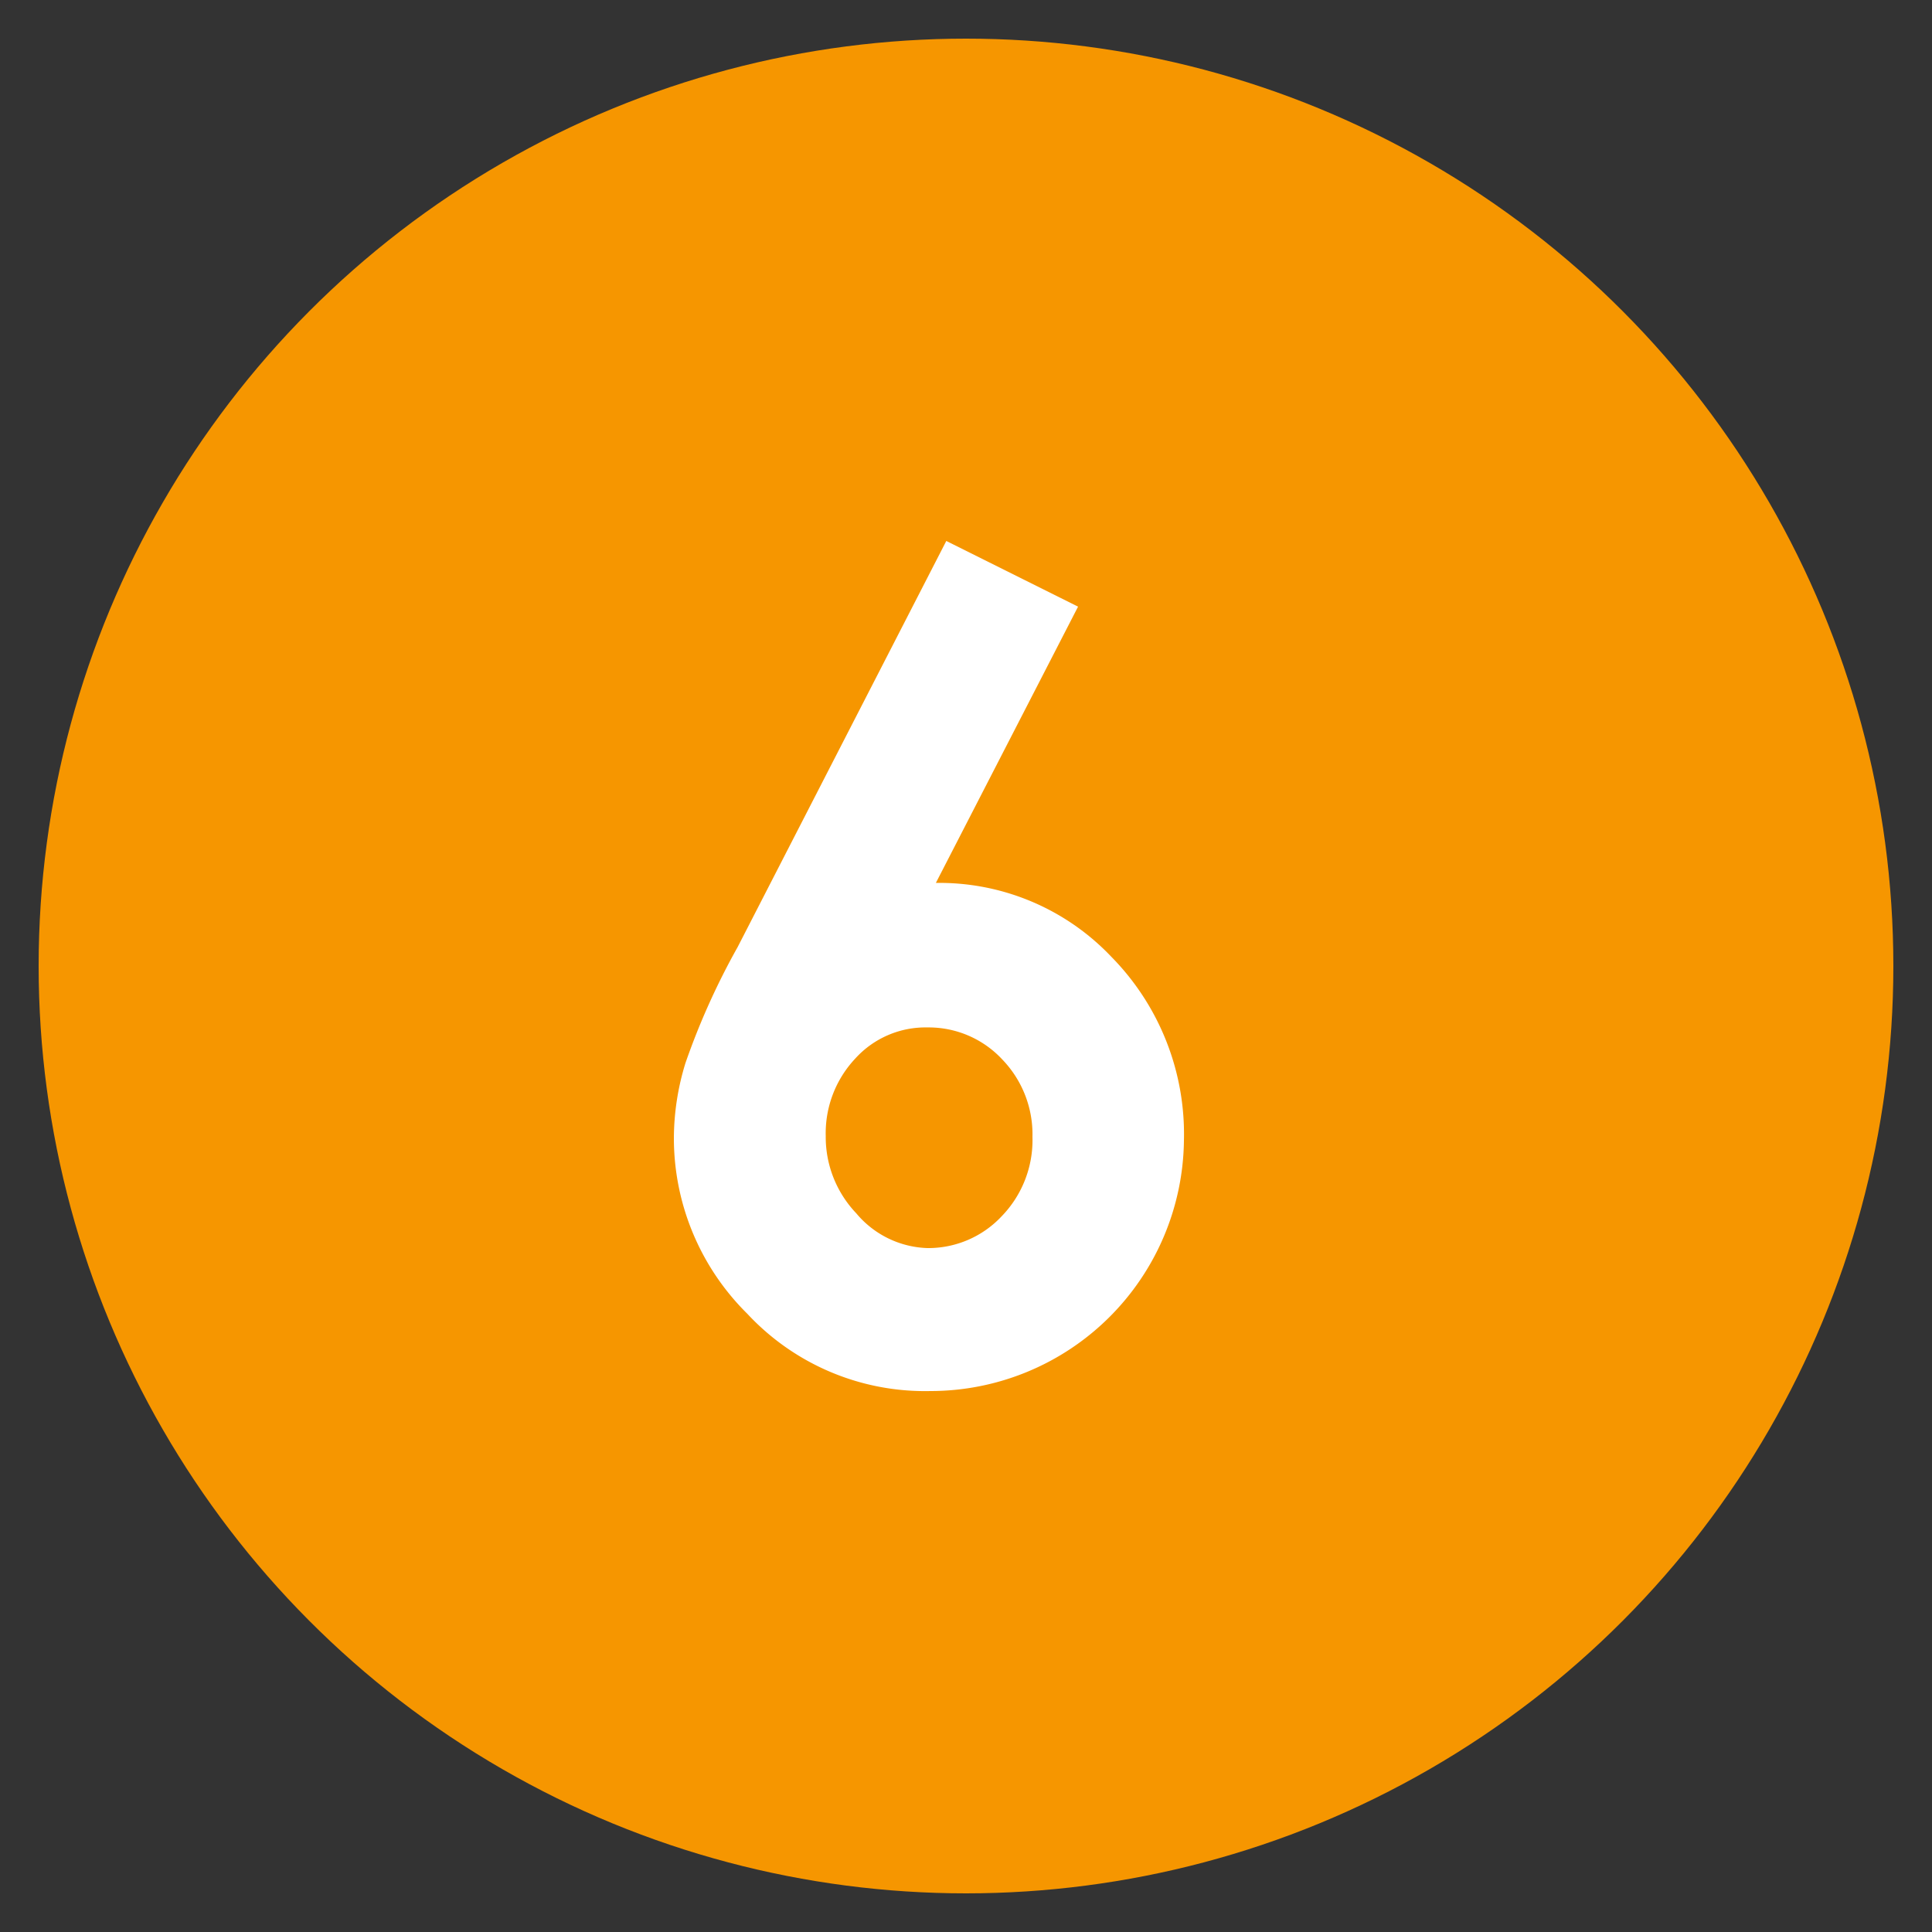
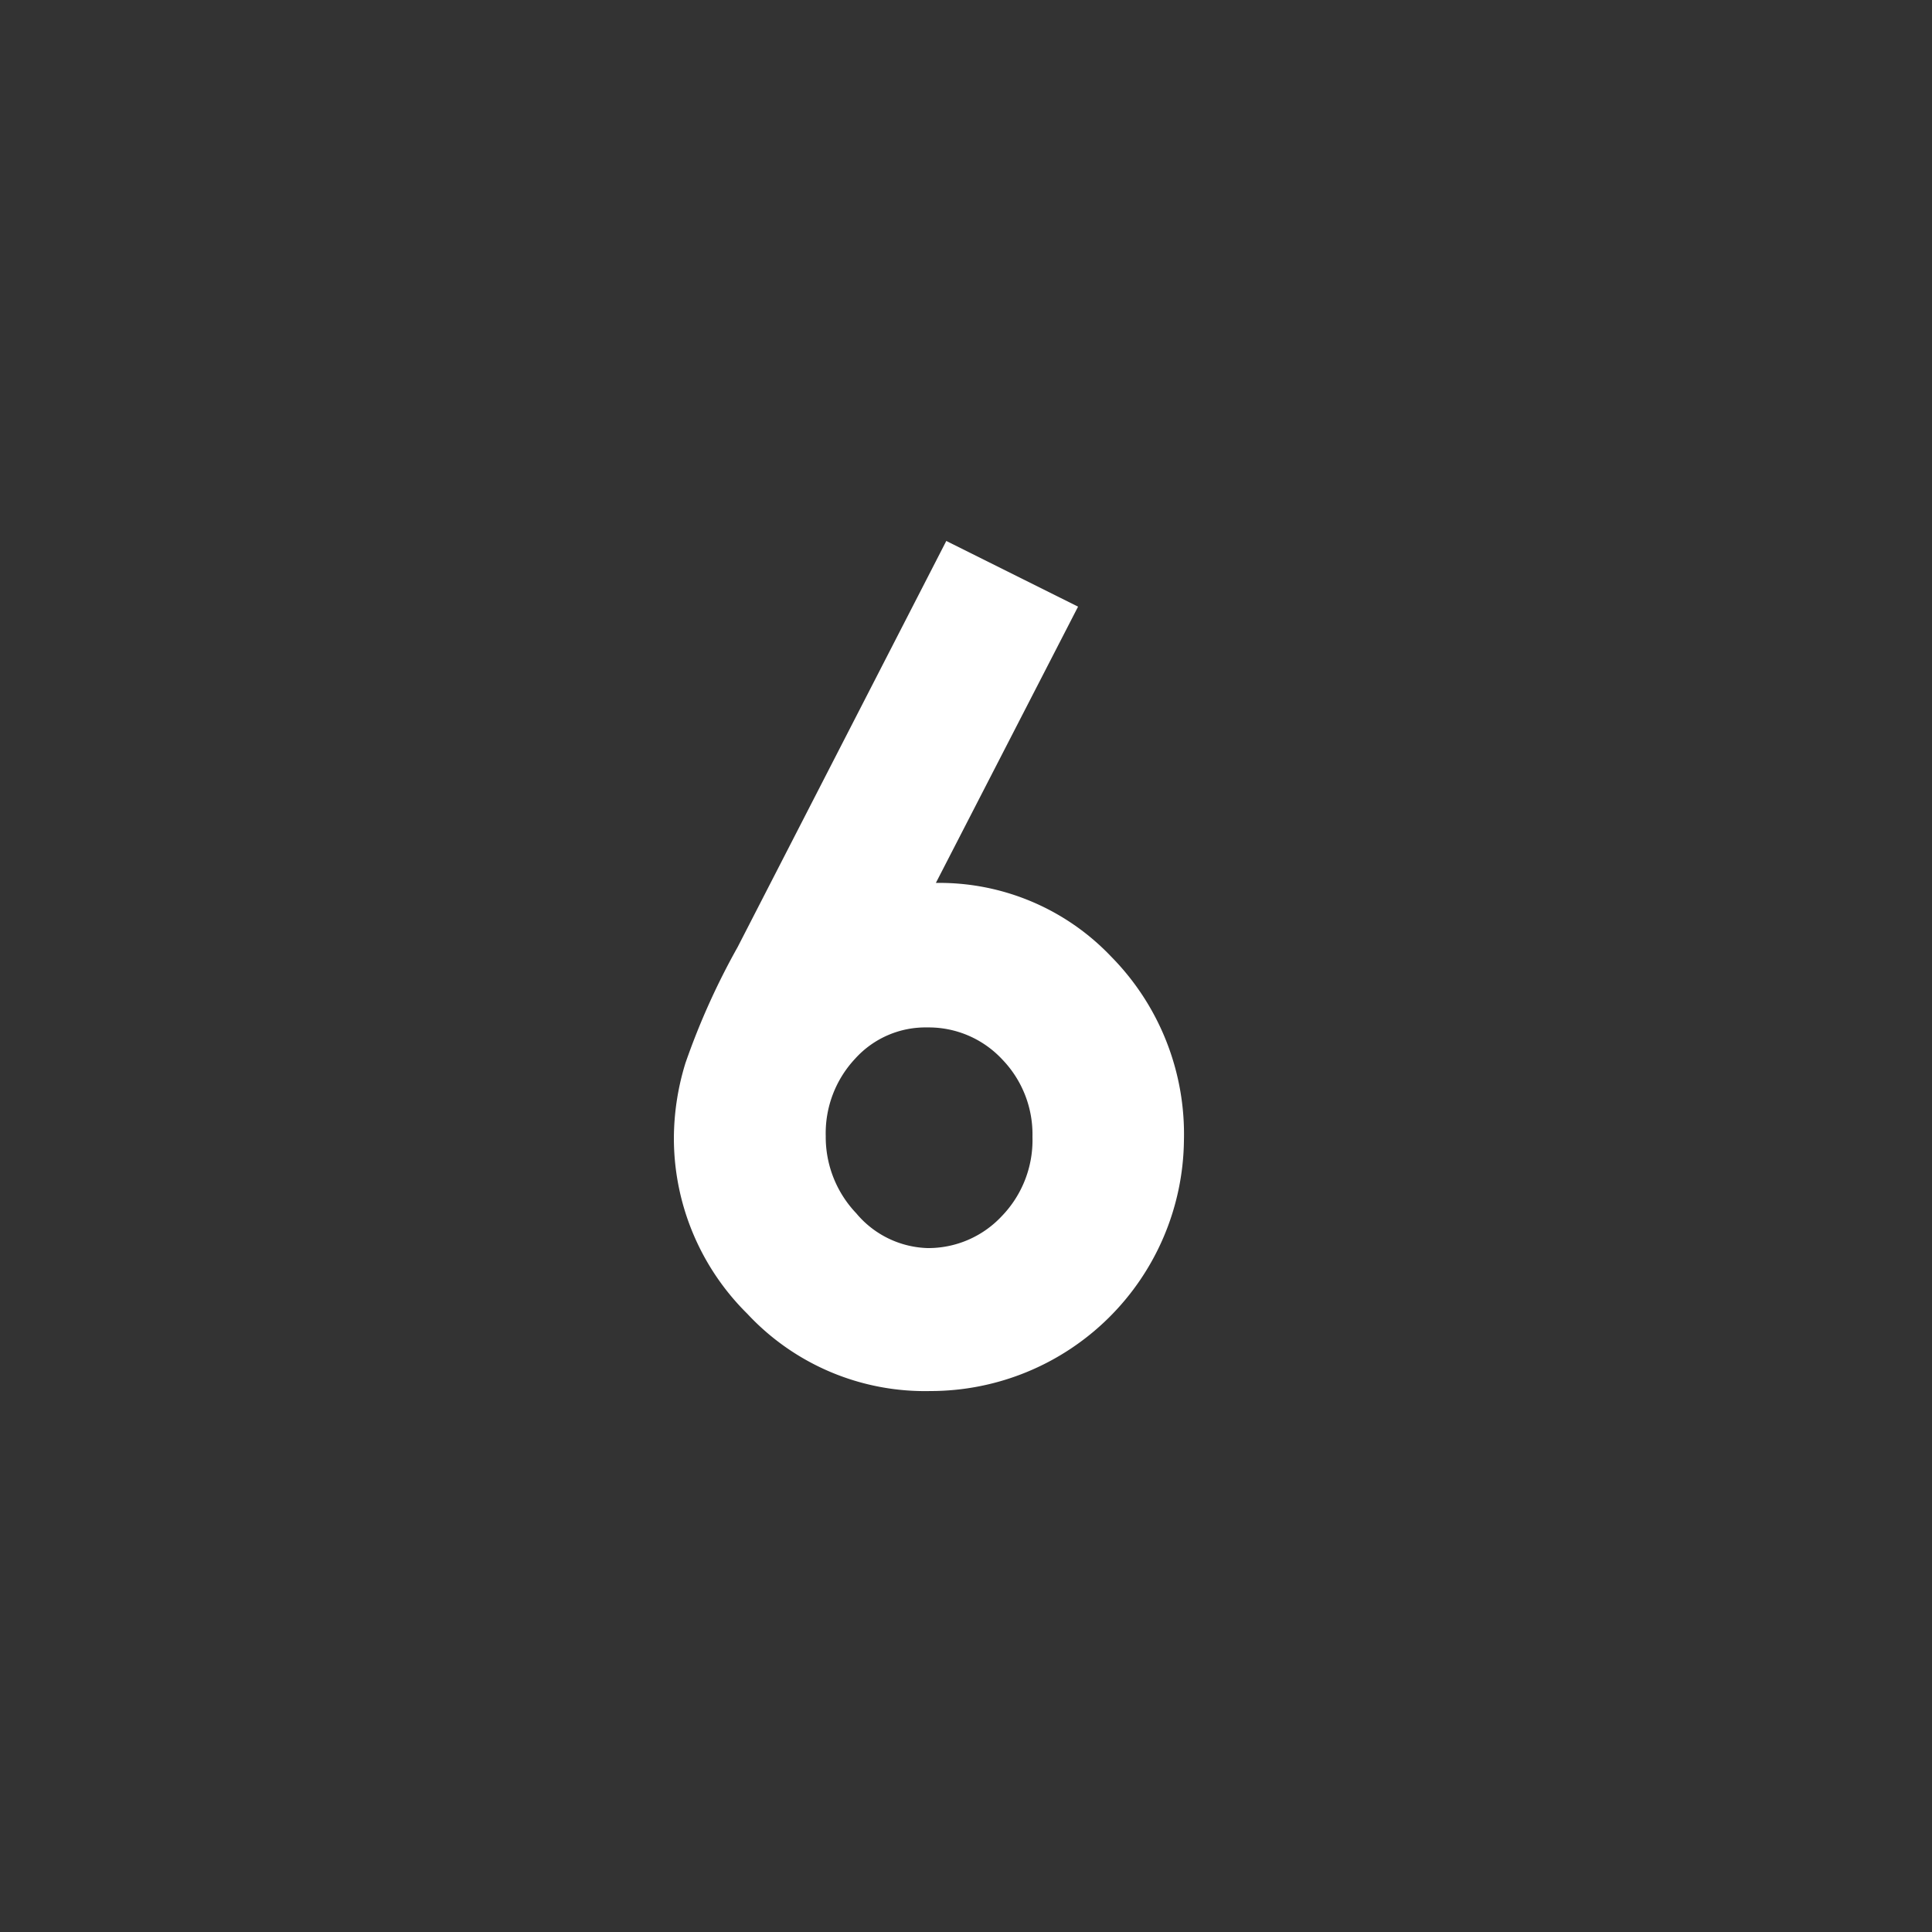
<svg xmlns="http://www.w3.org/2000/svg" id="レイヤー_1" data-name="レイヤー 1" viewBox="0 0 50 50">
  <rect x="0" y="0" width="50" height="50" fill="#333333" stroke="none" />
  <defs>
    <style>.cls-1{fill:#f69600;}.cls-2{isolation:isolate;}.cls-3{fill:#fff;}</style>
  </defs>
-   <circle id="楕円形_74" data-name="楕円形 74" class="cls-1" cx="25" cy="25" r="24" />
  <g id="_06" data-name=" 06" class="cls-2">
    <g class="cls-2">
-       <path class="cls-3" d="M24.49,14l3.41,1.7-3.68,7.15a6.13,6.13,0,0,1,4.54,1.91,6.54,6.54,0,0,1,1.88,4.76A6.56,6.56,0,0,1,24.08,36a6.28,6.28,0,0,1-4.74-2,6.39,6.39,0,0,1-1.9-4.54,6.65,6.65,0,0,1,.3-1.95,18.62,18.62,0,0,1,1.35-3ZM24,26.59a2.45,2.45,0,0,0-1.87.81,2.82,2.82,0,0,0-.76,2,2.86,2.86,0,0,0,.79,2A2.5,2.5,0,0,0,24,32.3a2.6,2.6,0,0,0,1.92-.82,2.83,2.83,0,0,0,.8-2.06,2.79,2.79,0,0,0-.78-2A2.6,2.6,0,0,0,24,26.59Z" />
+       <path class="cls-3" d="M24.49,14l3.41,1.7-3.68,7.15a6.13,6.13,0,0,1,4.54,1.91,6.54,6.54,0,0,1,1.88,4.76A6.56,6.56,0,0,1,24.08,36a6.28,6.28,0,0,1-4.74-2,6.39,6.39,0,0,1-1.9-4.54,6.65,6.65,0,0,1,.3-1.95,18.62,18.62,0,0,1,1.35-3M24,26.59a2.45,2.45,0,0,0-1.87.81,2.82,2.82,0,0,0-.76,2,2.86,2.86,0,0,0,.79,2A2.5,2.5,0,0,0,24,32.3a2.6,2.6,0,0,0,1.92-.82,2.83,2.83,0,0,0,.8-2.06,2.79,2.79,0,0,0-.78-2A2.6,2.6,0,0,0,24,26.59Z" />
    </g>
  </g>
</svg>